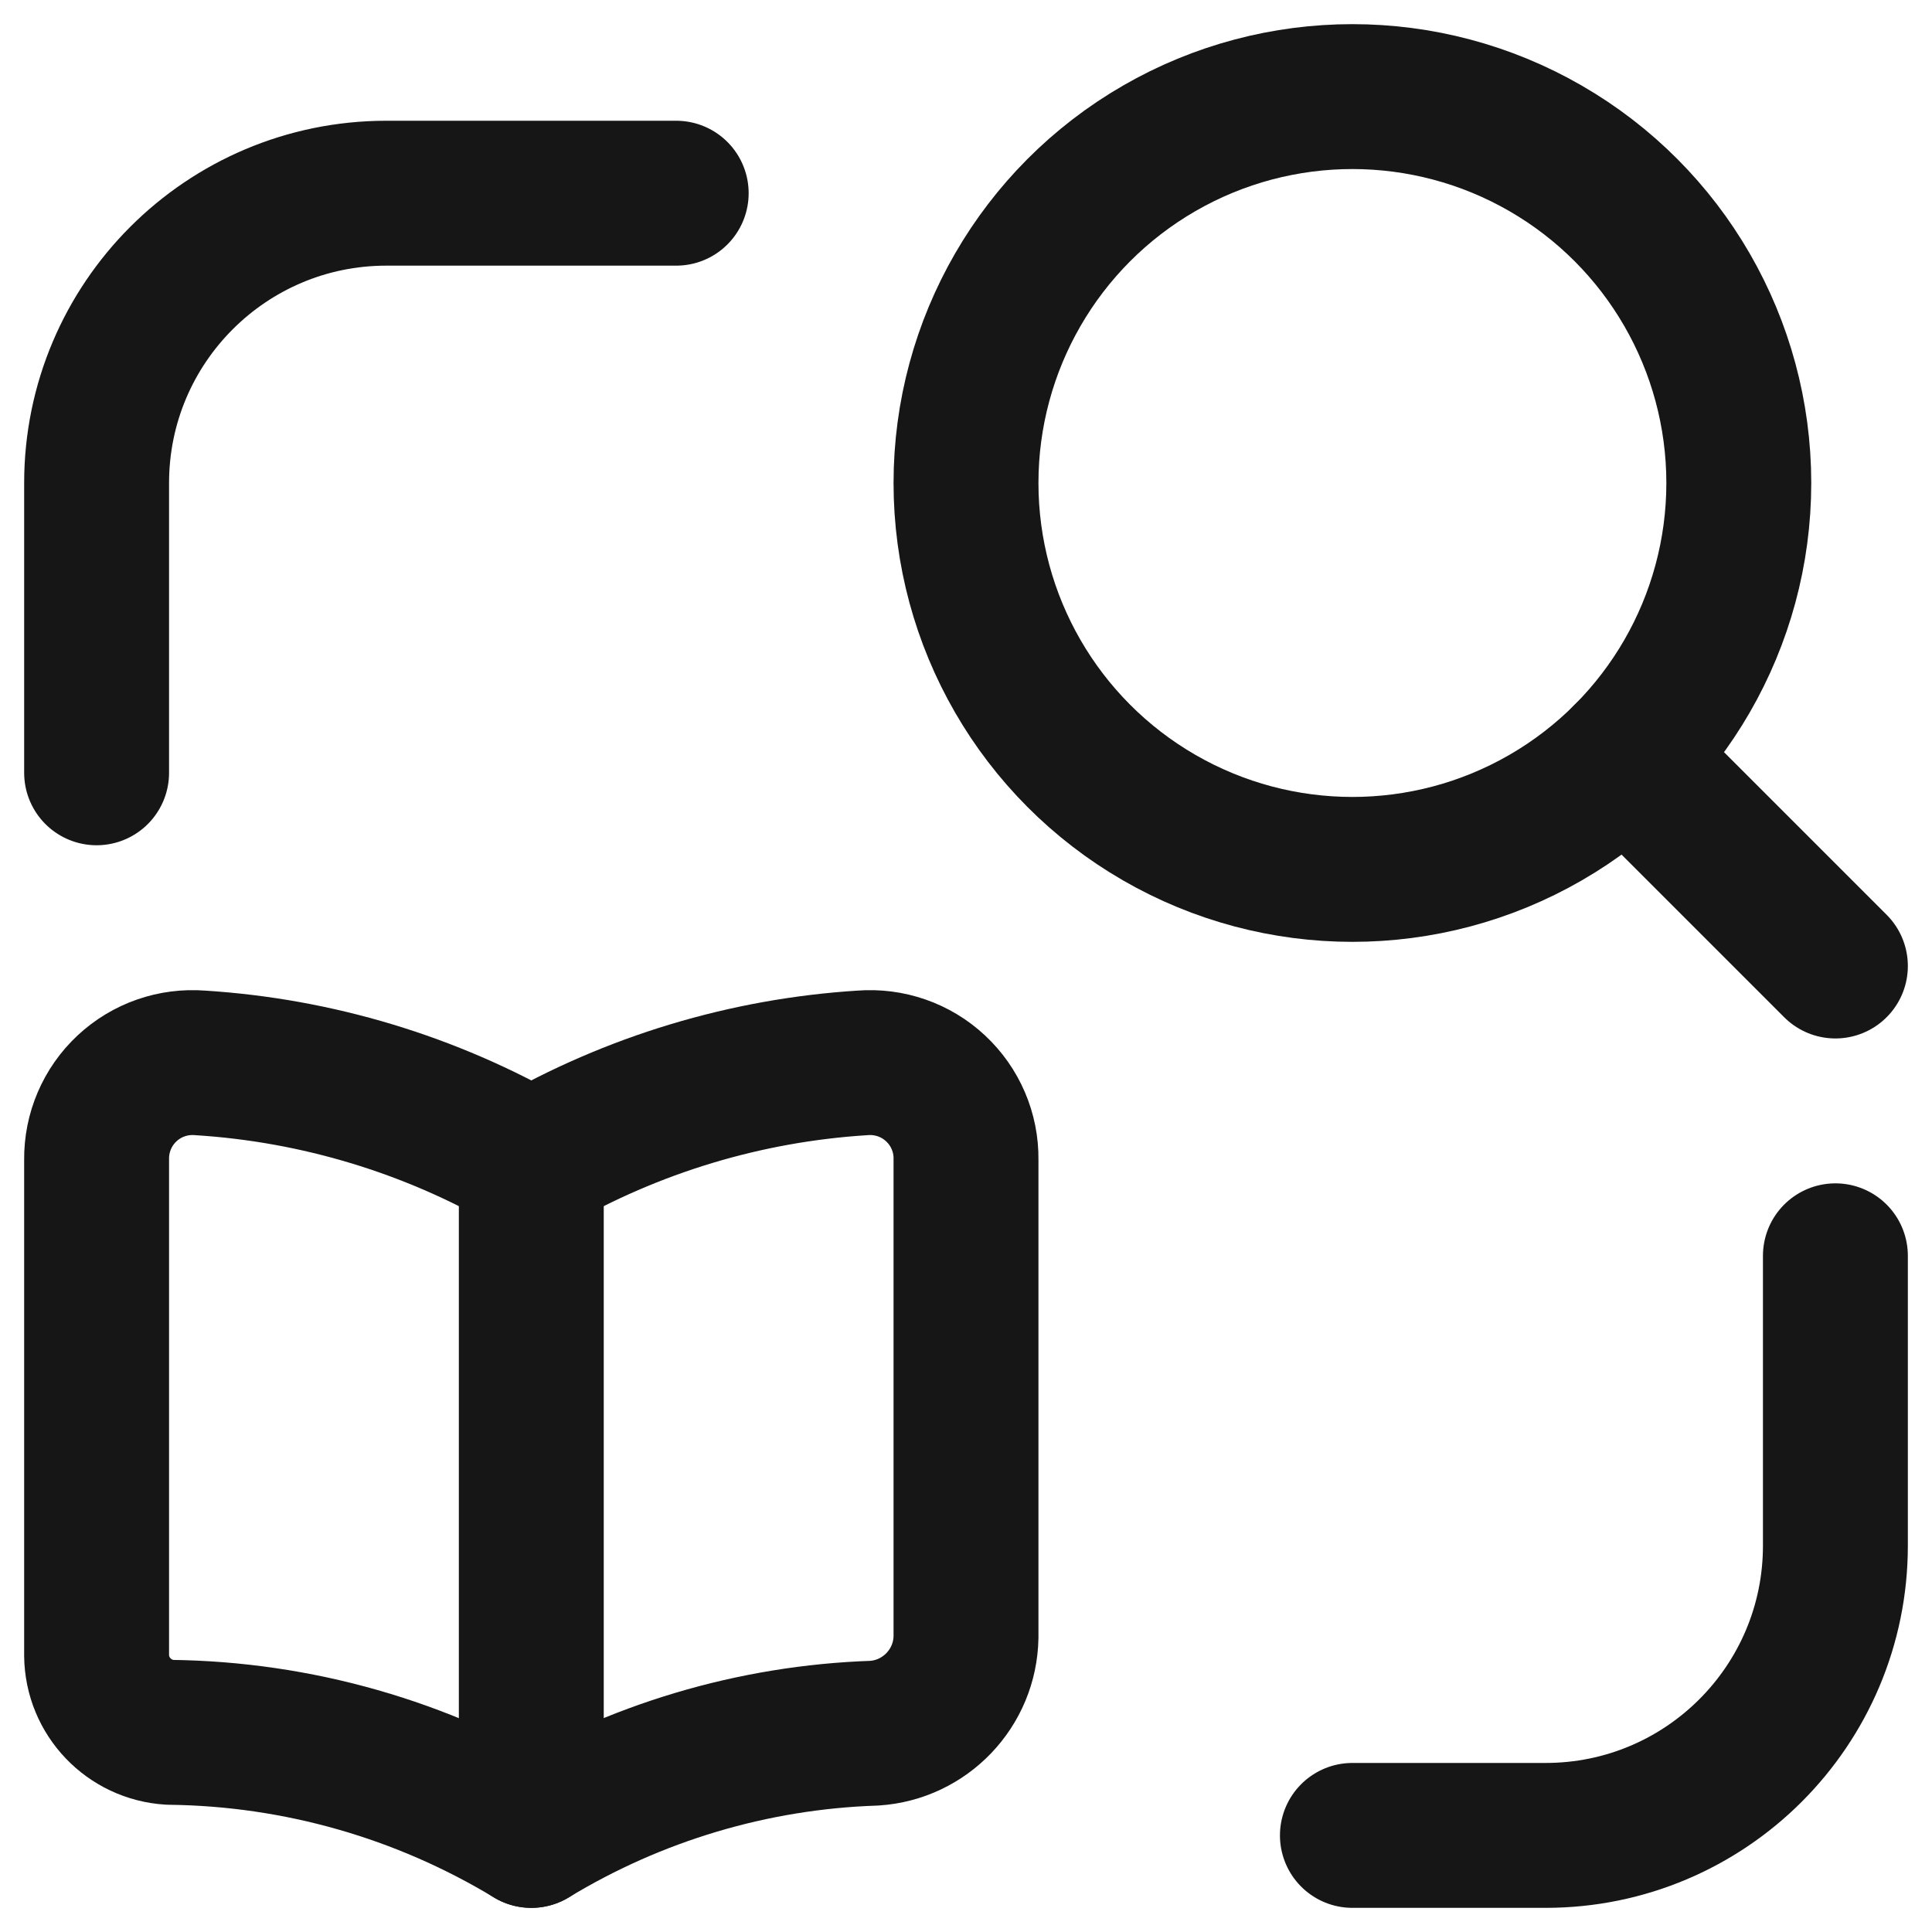
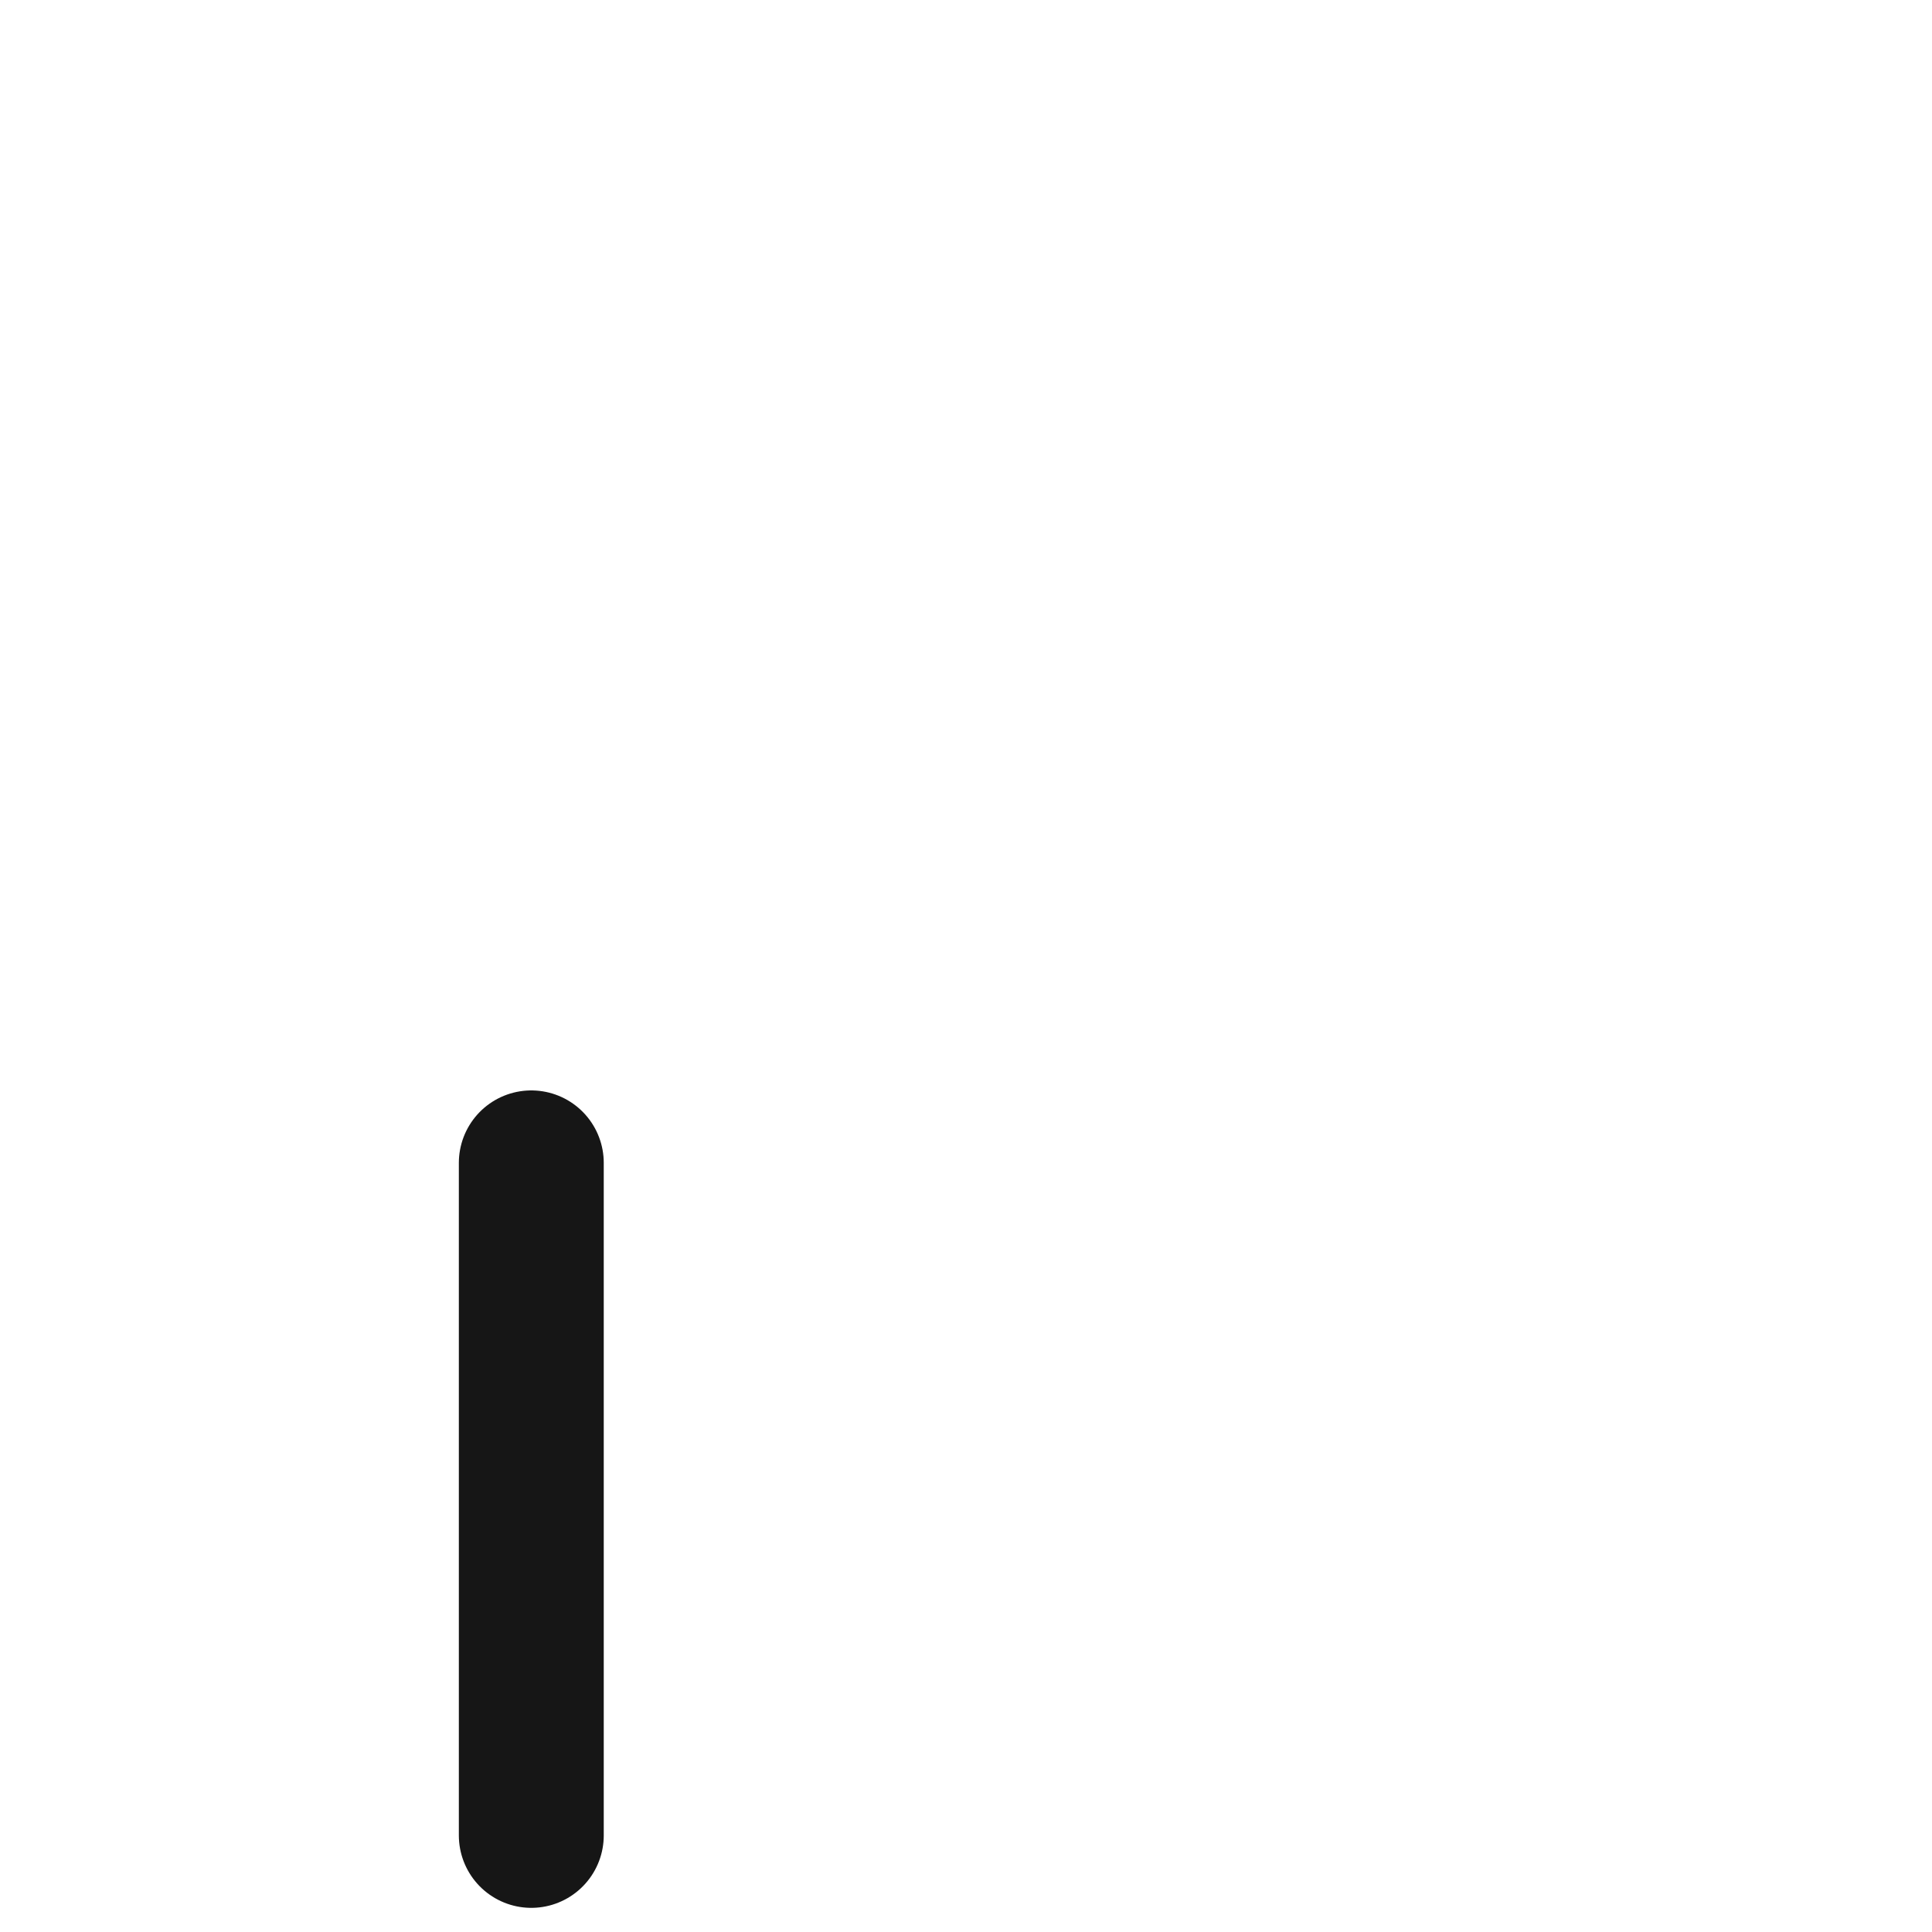
<svg xmlns="http://www.w3.org/2000/svg" width="20px" height="20px" viewBox="0 0 20 20" version="1.1">
  <title>Icon_support</title>
  <g id="NAV-and-footer-/-search" stroke="none" stroke-width="1" fill="none" fill-rule="evenodd" stroke-linecap="round" stroke-linejoin="round">
    <g id="Group" transform="translate(-0, 0)" stroke="#161616" stroke-width="1.5">
      <g id="Icon_support" transform="translate(1, 1)">
-         <path d="M6,1 L3,1 C1.343,1 8.07988727e-05,2.343 8.07988727e-05,4 L8.07988727e-05,7" id="Path" />
-         <path d="M13,18 L15,18 C16.657,18 18,16.657 18,15 L18,12" id="Path" />
-         <circle id="Oval" cx="13" cy="4" r="4" />
-         <line x1="18" y1="9" x2="15.828" y2="6.828" id="Path" />
-         <path d="M9,11.004 L9,15.947 C8.991,16.475 8.577,16.908 8.05,16.942 C6.796,16.984 5.573,17.349 4.5,18 C3.371,17.317 2.079,16.948 0.759,16.933 C0.336,16.908 0.004,16.56 0,16.137 L0,11.004 C-0.003,10.725 0.111,10.457 0.315,10.267 C0.519,10.076 0.794,9.981 1.072,10.003 C2.279,10.079 3.452,10.433 4.5,11.038 C5.548,10.433 6.721,10.079 7.928,10.003 C8.206,9.981 8.481,10.076 8.685,10.267 C8.889,10.457 9.004,10.725 9,11.004 Z" id="Path" />
        <line x1="4.5" y1="11.038" x2="4.5" y2="18" id="Path" />
      </g>
    </g>
  </g>
</svg>